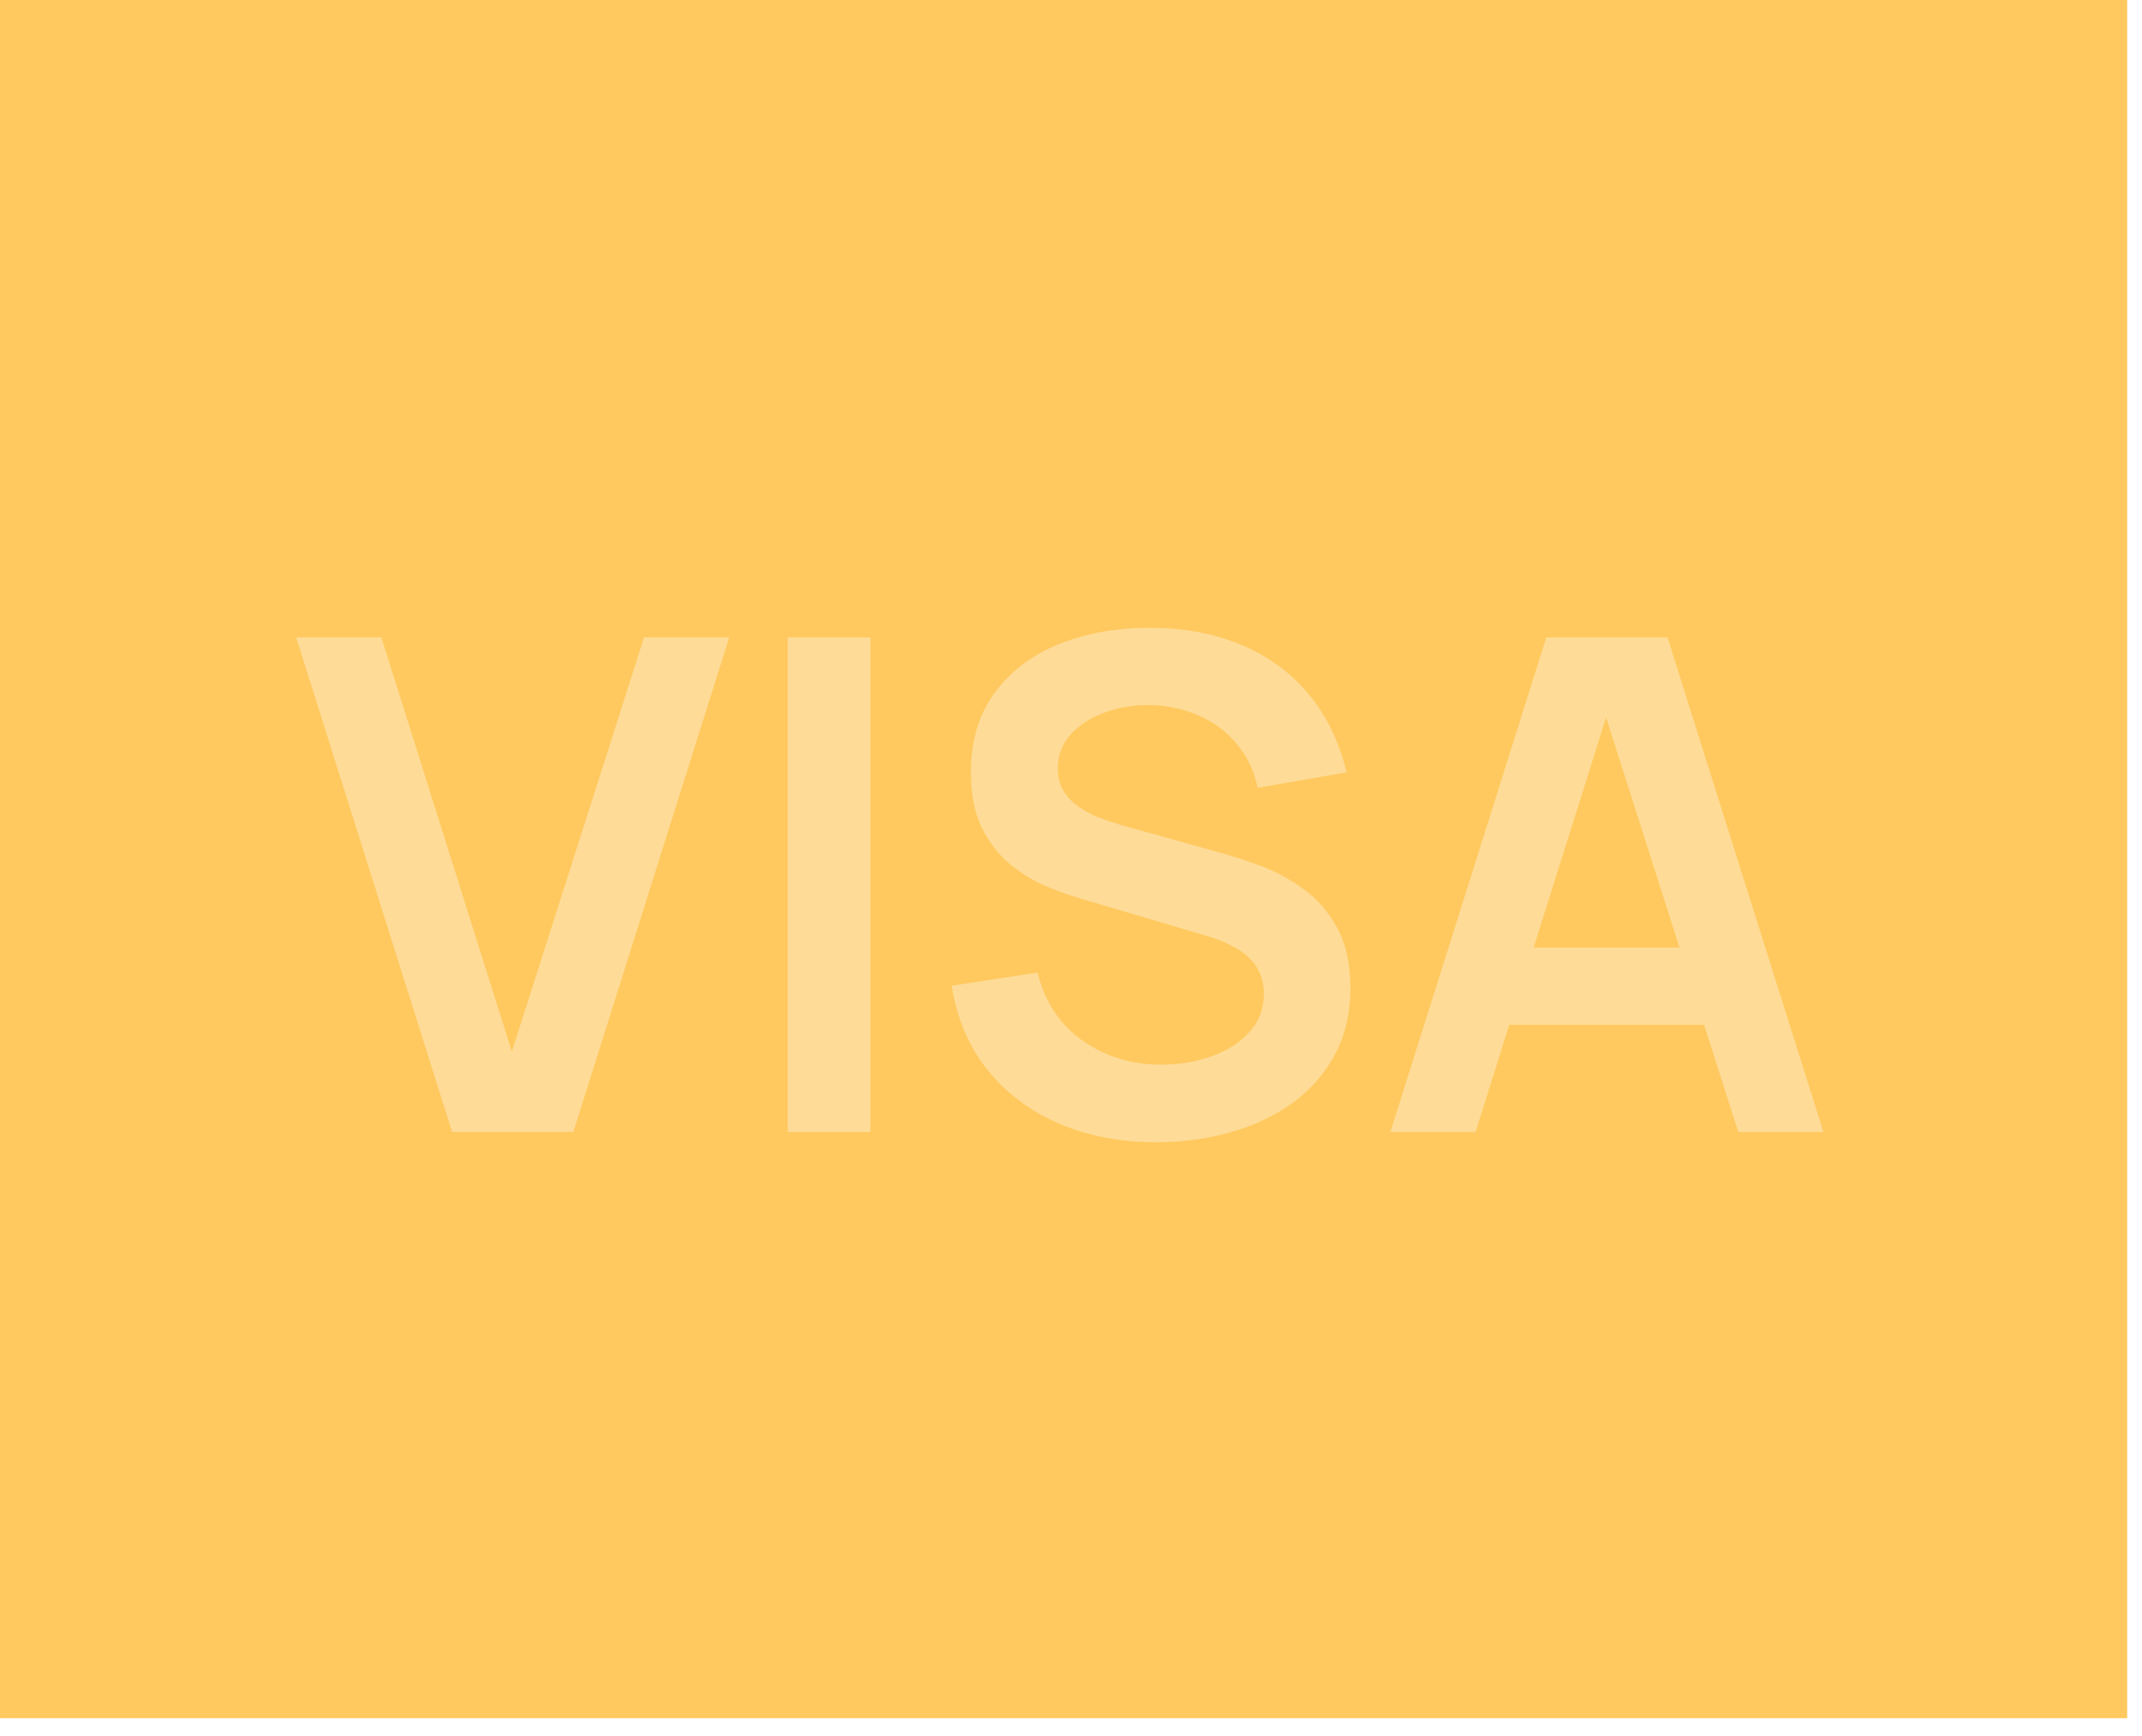
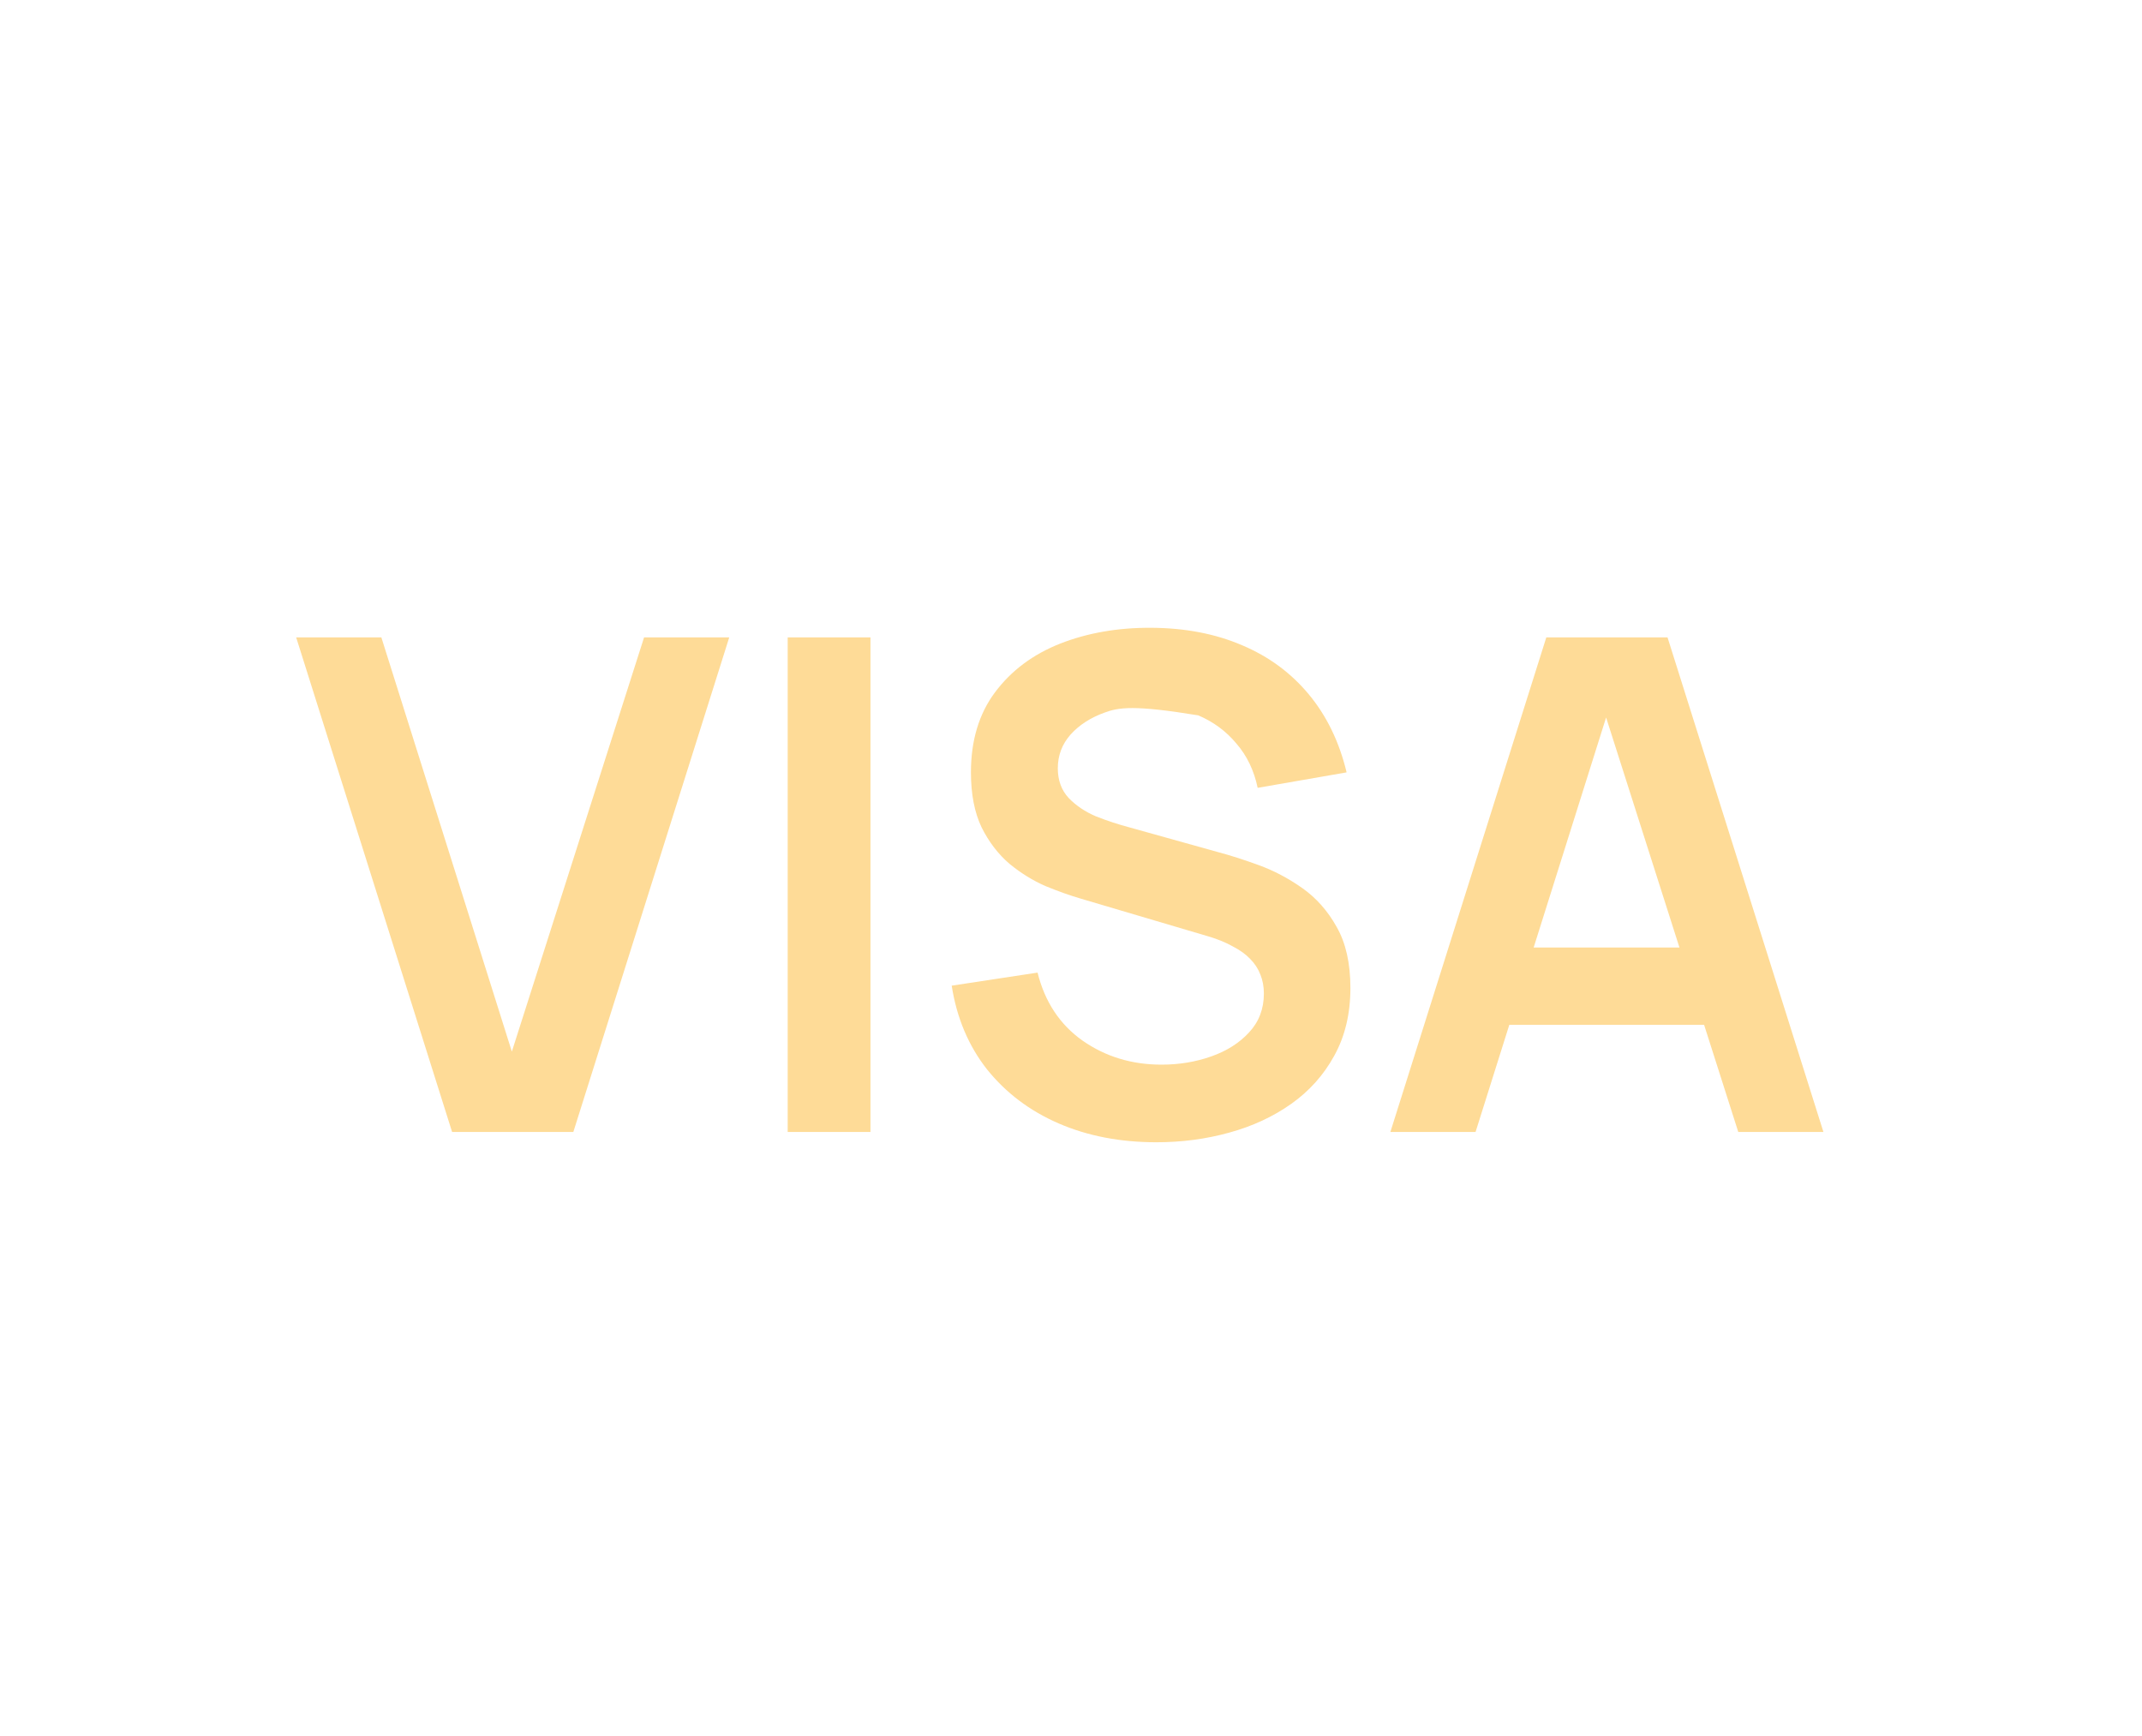
<svg xmlns="http://www.w3.org/2000/svg" width="95" height="77" viewBox="0 0 95 77" fill="none">
-   <rect y="76.2" width="76.2" height="94.343" transform="rotate(-90 0 76.2)" fill="#FFC95F" />
-   <path d="M20.051 50.2L13.136 28.268H16.914L22.701 46.636L28.565 28.268H32.342L25.428 50.2H20.051ZM34.935 50.2V28.268H38.606V50.2H34.935ZM51.286 50.657C49.682 50.657 48.235 50.378 46.946 49.819C45.666 49.261 44.61 48.464 43.778 47.428C42.955 46.382 42.432 45.143 42.209 43.712L46.017 43.133C46.341 44.433 47.007 45.438 48.012 46.149C49.027 46.859 50.195 47.215 51.515 47.215C52.297 47.215 53.033 47.093 53.723 46.849C54.414 46.605 54.972 46.25 55.399 45.783C55.835 45.316 56.054 44.742 56.054 44.062C56.054 43.757 56.003 43.478 55.901 43.224C55.8 42.96 55.647 42.727 55.444 42.524C55.251 42.321 54.998 42.138 54.683 41.975C54.378 41.803 54.023 41.656 53.617 41.534L47.951 39.858C47.463 39.716 46.935 39.528 46.367 39.295C45.808 39.051 45.275 38.721 44.768 38.305C44.27 37.878 43.859 37.34 43.534 36.69C43.219 36.03 43.062 35.218 43.062 34.253C43.062 32.842 43.417 31.659 44.128 30.705C44.849 29.74 45.813 29.019 47.022 28.542C48.24 28.065 49.591 27.831 51.073 27.841C52.576 27.851 53.916 28.11 55.094 28.618C56.272 29.116 57.257 29.841 58.049 30.796C58.841 31.75 59.399 32.903 59.724 34.253L55.779 34.939C55.617 34.167 55.302 33.512 54.835 32.974C54.378 32.426 53.815 32.009 53.145 31.725C52.484 31.441 51.779 31.288 51.027 31.268C50.296 31.258 49.616 31.37 48.986 31.603C48.367 31.827 47.864 32.151 47.479 32.578C47.103 33.005 46.915 33.502 46.915 34.071C46.915 34.609 47.078 35.05 47.403 35.396C47.727 35.731 48.129 36 48.606 36.203C49.093 36.396 49.586 36.558 50.083 36.69L54.013 37.787C54.551 37.929 55.155 38.122 55.825 38.366C56.495 38.609 57.14 38.95 57.759 39.386C58.379 39.823 58.886 40.396 59.282 41.107C59.689 41.818 59.892 42.722 59.892 43.818C59.892 44.956 59.653 45.956 59.176 46.819C58.709 47.672 58.074 48.382 57.272 48.951C56.47 49.52 55.551 49.946 54.515 50.23C53.49 50.515 52.413 50.657 51.286 50.657ZM61.665 50.2L68.58 28.268H73.957L80.871 50.2H77.094L70.819 30.522H71.641L65.443 50.2H61.665ZM65.519 45.448V42.021H77.033V45.448H65.519Z" fill="#FEDB97" />
+   <path d="M20.051 50.2L13.136 28.268H16.914L22.701 46.636L28.565 28.268H32.342L25.428 50.2H20.051ZM34.935 50.2V28.268H38.606V50.2H34.935ZM51.286 50.657C49.682 50.657 48.235 50.378 46.946 49.819C45.666 49.261 44.61 48.464 43.778 47.428C42.955 46.382 42.432 45.143 42.209 43.712L46.017 43.133C46.341 44.433 47.007 45.438 48.012 46.149C49.027 46.859 50.195 47.215 51.515 47.215C52.297 47.215 53.033 47.093 53.723 46.849C54.414 46.605 54.972 46.25 55.399 45.783C55.835 45.316 56.054 44.742 56.054 44.062C56.054 43.757 56.003 43.478 55.901 43.224C55.8 42.96 55.647 42.727 55.444 42.524C55.251 42.321 54.998 42.138 54.683 41.975C54.378 41.803 54.023 41.656 53.617 41.534L47.951 39.858C47.463 39.716 46.935 39.528 46.367 39.295C45.808 39.051 45.275 38.721 44.768 38.305C44.27 37.878 43.859 37.34 43.534 36.69C43.219 36.03 43.062 35.218 43.062 34.253C43.062 32.842 43.417 31.659 44.128 30.705C44.849 29.74 45.813 29.019 47.022 28.542C48.24 28.065 49.591 27.831 51.073 27.841C52.576 27.851 53.916 28.11 55.094 28.618C56.272 29.116 57.257 29.841 58.049 30.796C58.841 31.75 59.399 32.903 59.724 34.253L55.779 34.939C55.617 34.167 55.302 33.512 54.835 32.974C54.378 32.426 53.815 32.009 53.145 31.725C50.296 31.258 49.616 31.37 48.986 31.603C48.367 31.827 47.864 32.151 47.479 32.578C47.103 33.005 46.915 33.502 46.915 34.071C46.915 34.609 47.078 35.05 47.403 35.396C47.727 35.731 48.129 36 48.606 36.203C49.093 36.396 49.586 36.558 50.083 36.69L54.013 37.787C54.551 37.929 55.155 38.122 55.825 38.366C56.495 38.609 57.14 38.95 57.759 39.386C58.379 39.823 58.886 40.396 59.282 41.107C59.689 41.818 59.892 42.722 59.892 43.818C59.892 44.956 59.653 45.956 59.176 46.819C58.709 47.672 58.074 48.382 57.272 48.951C56.47 49.52 55.551 49.946 54.515 50.23C53.49 50.515 52.413 50.657 51.286 50.657ZM61.665 50.2L68.58 28.268H73.957L80.871 50.2H77.094L70.819 30.522H71.641L65.443 50.2H61.665ZM65.519 45.448V42.021H77.033V45.448H65.519Z" fill="#FEDB97" />
</svg>